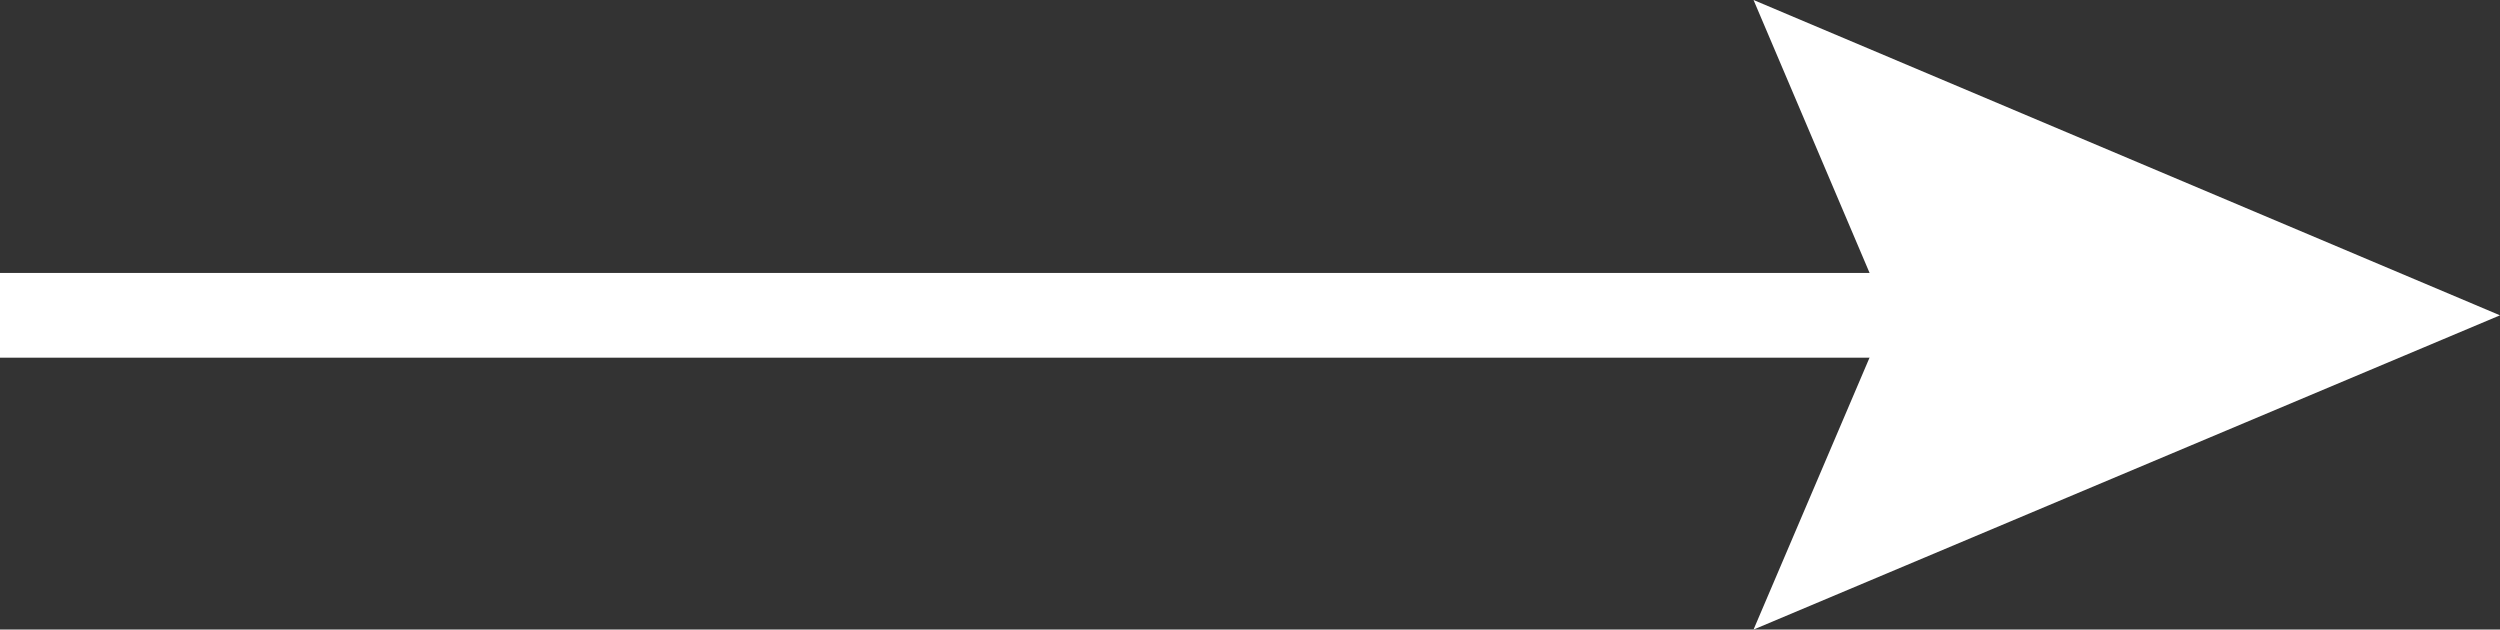
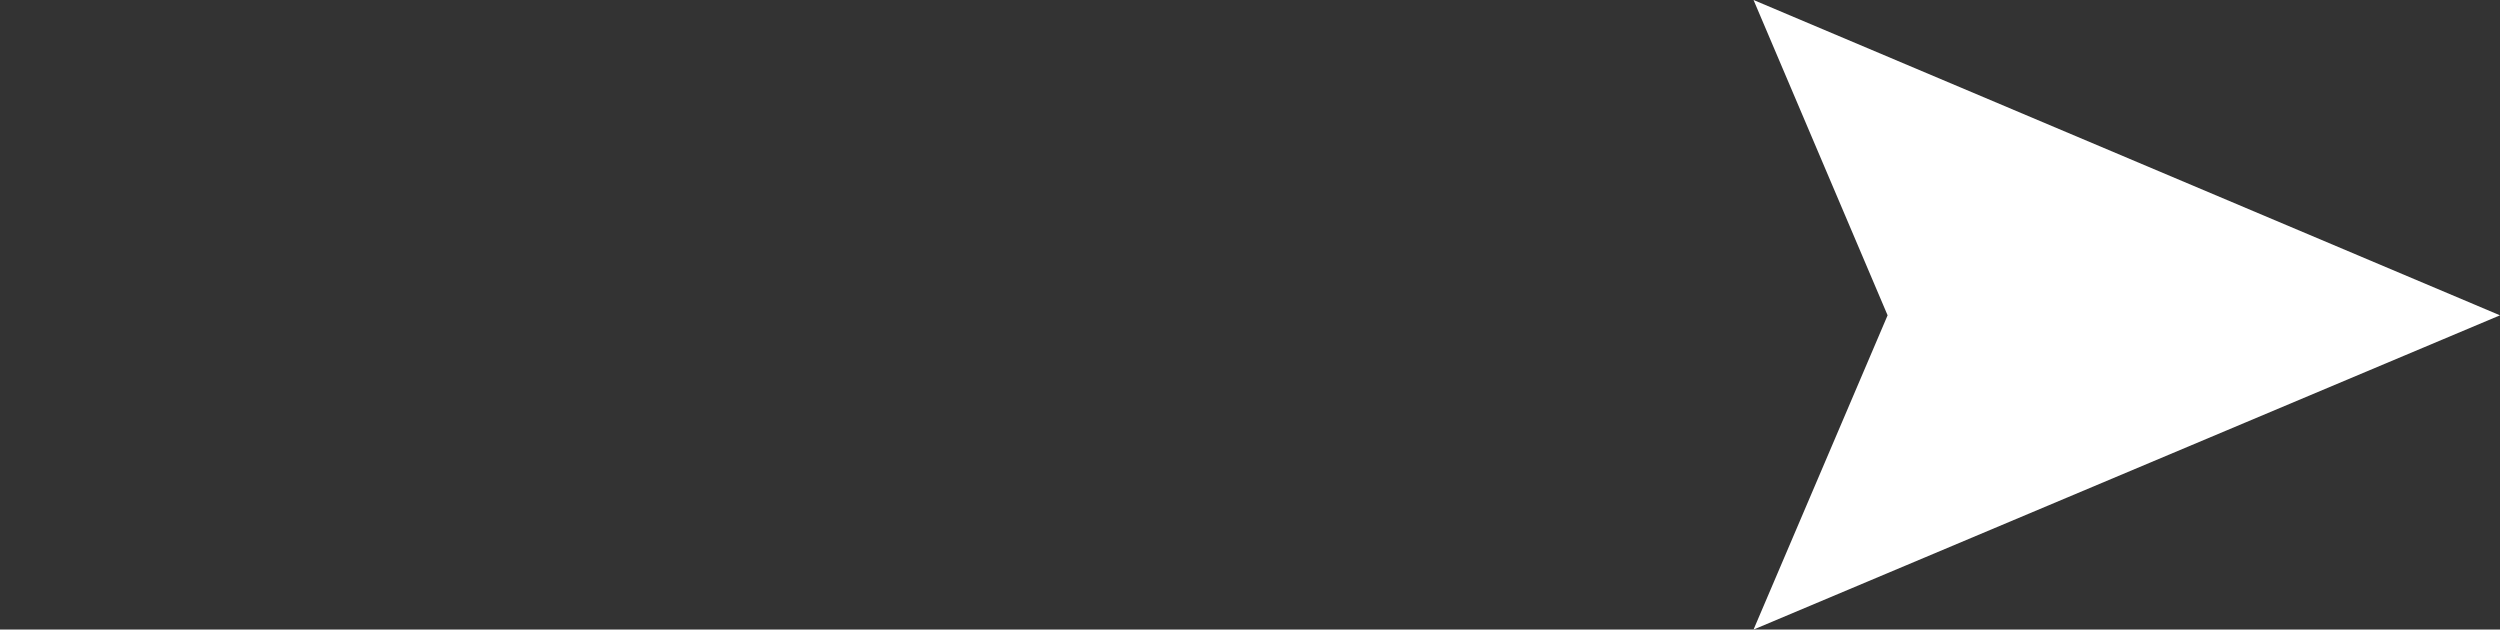
<svg xmlns="http://www.w3.org/2000/svg" id="Layer_2" data-name="Layer 2" viewBox="0 0 23.31 5.87">
  <rect x="0" y="0" width="23.31" height="5.87" fill="#333333" stroke="none" />
  <defs>
    <style>
      .cls-1 {
        fill: #fff;
      }

      .cls-2 {
        fill: none;
        stroke: #fff;
        stroke-miterlimit: 10;
        stroke-width: .79px;
      }
    </style>
  </defs>
  <g id="_レイヤー_1" data-name="レイヤー 1">
    <g>
-       <line class="cls-2" y1="2.94" x2="18.58" y2="2.94" />
      <polygon class="cls-1" points="16.35 5.87 17.6 2.94 16.35 0 23.31 2.94 16.35 5.87" />
    </g>
  </g>
</svg>